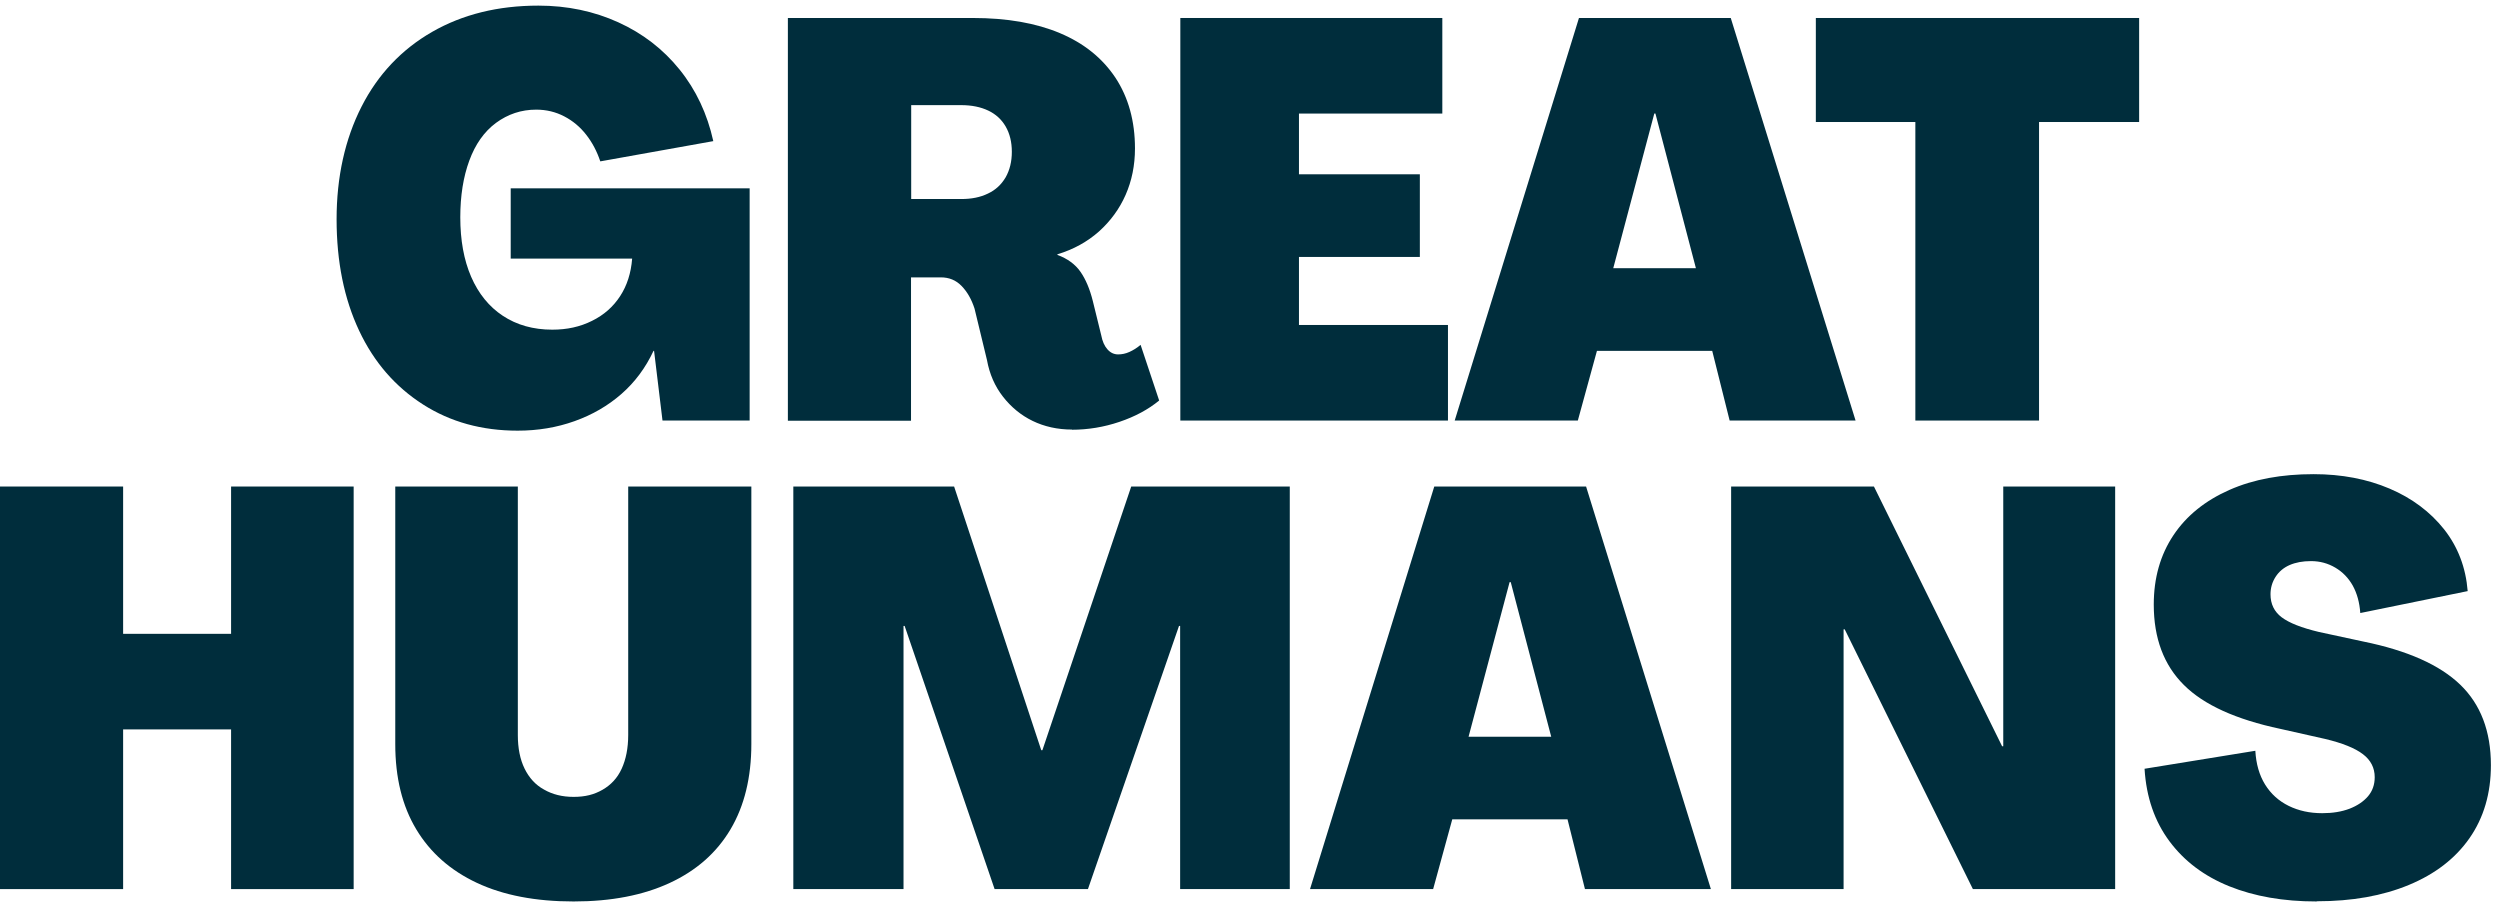
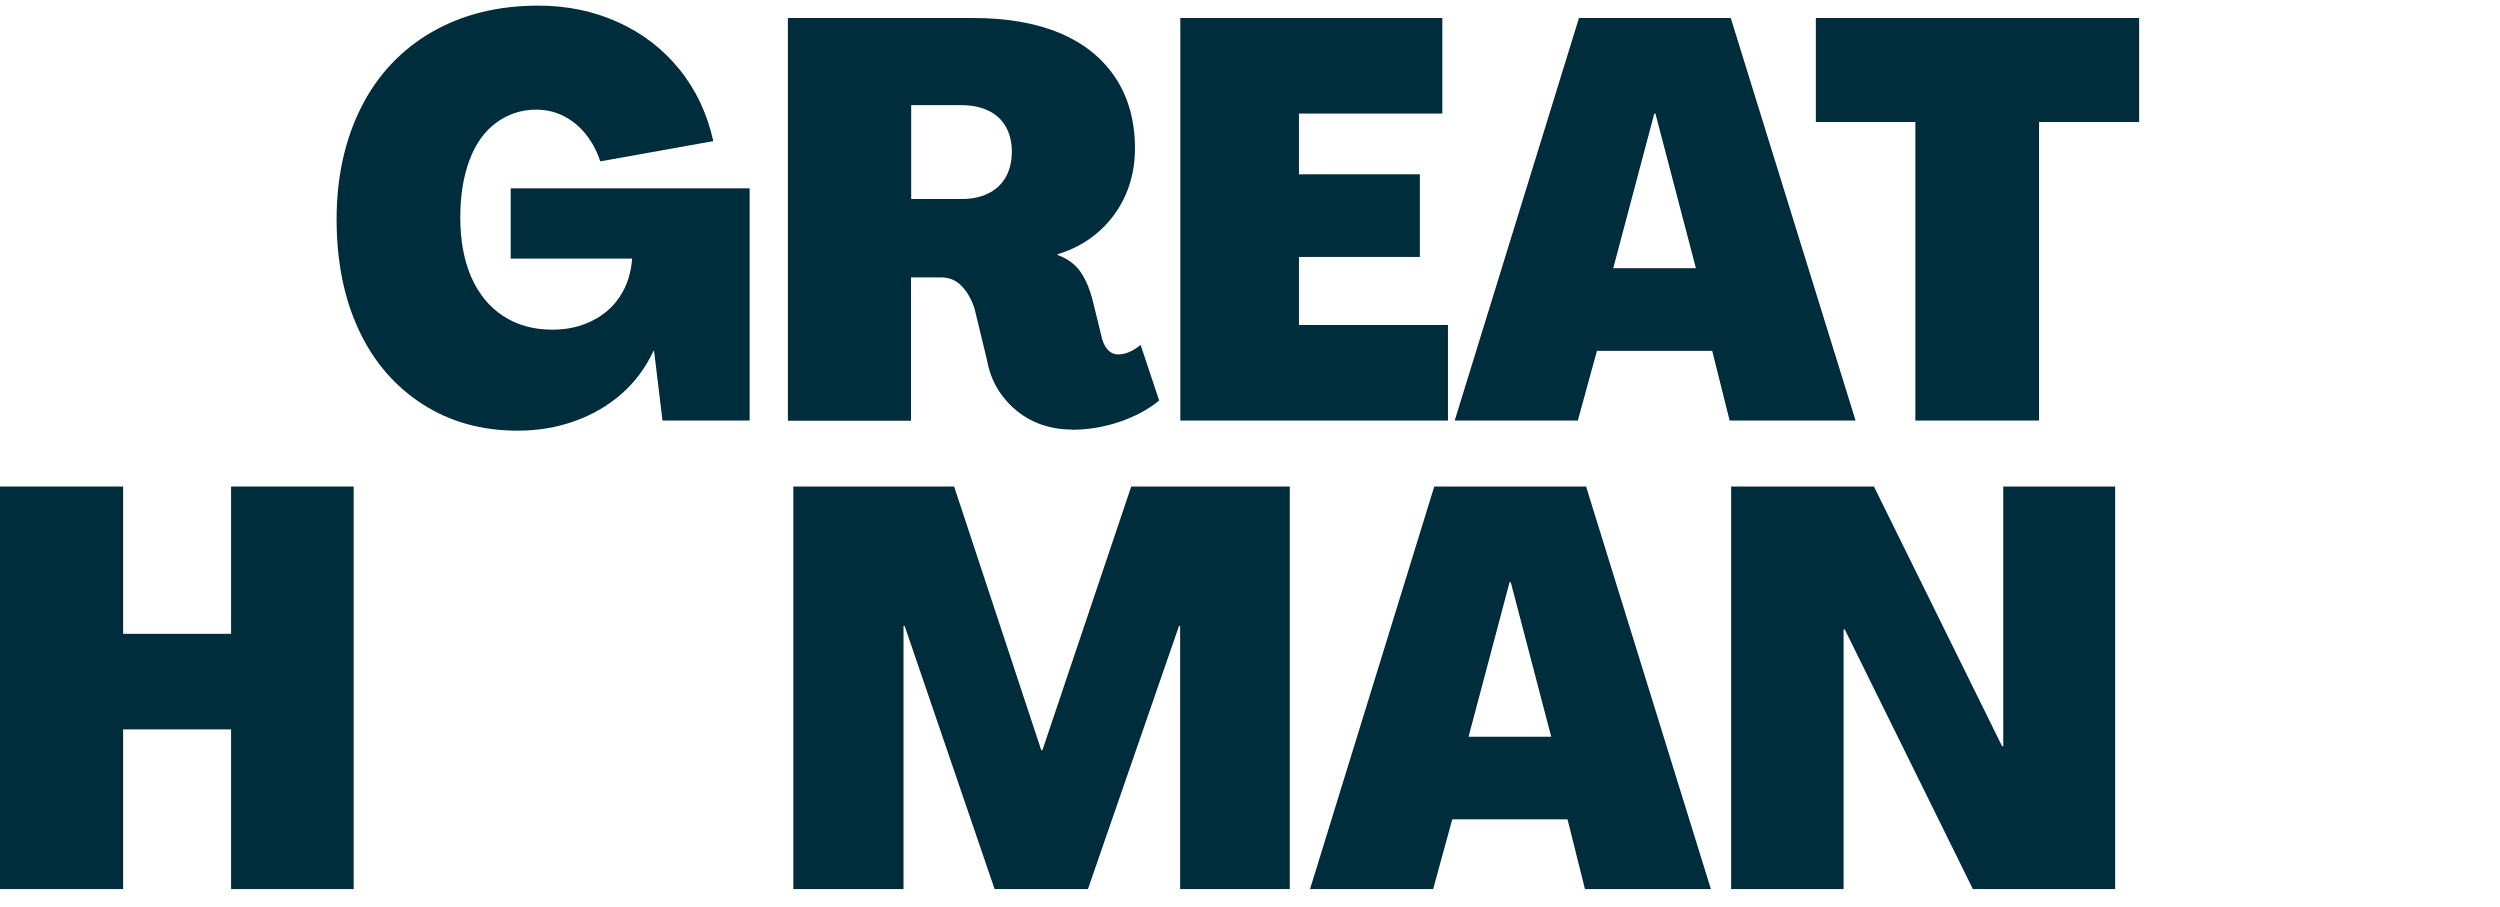
<svg xmlns="http://www.w3.org/2000/svg" width="113" height="41" viewBox="0 0 113 41" fill="none">
  <g clip-path="url(#clip0_1_42)">
    <path d="M23.397 19.466C21.788 19.466 20.364 19.077 19.119 18.281C17.874 17.484 16.908 16.383 16.231 14.943C15.553 13.503 15.214 11.826 15.214 9.911C15.214 7.997 15.595 6.286 16.341 4.82C17.086 3.355 18.162 2.228 19.534 1.44C20.907 0.652 22.508 0.254 24.337 0.254C25.642 0.254 26.845 0.508 27.946 1.008C29.047 1.508 29.971 2.219 30.716 3.143C31.462 4.066 31.97 5.15 32.241 6.379L27.133 7.294C26.98 6.836 26.769 6.438 26.497 6.091C26.226 5.743 25.896 5.464 25.506 5.261C25.117 5.057 24.693 4.956 24.236 4.956C23.558 4.956 22.957 5.159 22.415 5.557C21.881 5.955 21.483 6.523 21.212 7.26C20.941 7.997 20.805 8.852 20.805 9.818C20.805 10.851 20.966 11.749 21.296 12.512C21.627 13.274 22.11 13.867 22.728 14.274C23.355 14.689 24.1 14.901 24.964 14.901C25.625 14.901 26.218 14.774 26.76 14.502C27.294 14.24 27.717 13.867 28.031 13.384C28.344 12.902 28.522 12.342 28.573 11.69H23.084V8.513H33.884V19.009H29.945L29.564 15.858H29.539C29.183 16.62 28.7 17.273 28.09 17.806C27.48 18.34 26.777 18.747 25.972 19.035C25.168 19.323 24.312 19.466 23.397 19.466Z" fill="#002D3C" />
    <path d="M48.455 19.416C47.794 19.416 47.201 19.28 46.676 19.026C46.15 18.772 45.701 18.399 45.337 17.933C44.973 17.467 44.727 16.917 44.609 16.265L44.05 13.952C43.914 13.528 43.719 13.19 43.465 12.927C43.211 12.664 42.898 12.537 42.525 12.537H41.178V19.018H35.612V0.813H43.973C45.515 0.813 46.828 1.042 47.912 1.499C48.997 1.957 49.827 2.626 50.42 3.516C51.004 4.405 51.301 5.472 51.301 6.709C51.301 7.471 51.157 8.175 50.877 8.81C50.598 9.445 50.191 9.996 49.674 10.462C49.149 10.928 48.522 11.275 47.794 11.495V11.521C48.251 11.69 48.599 11.944 48.836 12.283C49.073 12.622 49.259 13.062 49.395 13.605L49.776 15.155C49.827 15.426 49.92 15.638 50.056 15.79C50.191 15.943 50.352 16.019 50.538 16.019C50.708 16.019 50.877 15.985 51.047 15.909C51.216 15.832 51.386 15.731 51.555 15.587L52.394 18.103C51.902 18.509 51.301 18.831 50.598 19.068C49.895 19.306 49.175 19.424 48.446 19.424L48.455 19.416ZM43.448 8.996C43.906 8.996 44.304 8.92 44.651 8.751C44.998 8.59 45.261 8.344 45.456 8.014C45.642 7.683 45.735 7.302 45.735 6.862C45.735 6.421 45.642 6.04 45.456 5.718C45.269 5.396 45.007 5.159 44.668 4.998C44.329 4.837 43.922 4.752 43.448 4.752H41.186V8.996H43.448Z" fill="#002D3C" />
    <path d="M53.351 19.009V0.813H65.193V5.133H58.713V7.878H64.177V11.614H58.713V14.689H65.448V19.009H53.351Z" fill="#002D3C" />
    <path d="M65.752 19.009L71.369 0.813H78.23L83.872 19.009H78.18L77.392 15.858H72.182L71.318 19.009H65.752ZM72.919 12.122H76.655L74.825 5.133H74.774L72.919 12.122Z" fill="#002D3C" />
    <path d="M86.574 19.009V5.515H82.076V0.813H96.689V5.515H92.165V19.009H86.574Z" fill="#002D3C" />
    <path d="M0 40.187V21.991H5.565V28.649H10.445V21.991H15.985V40.187H10.445V32.969H5.565V40.187H0Z" fill="#002D3C" />
-     <path d="M25.922 40.746C24.21 40.746 22.753 40.466 21.559 39.907C20.364 39.348 19.45 38.543 18.814 37.484C18.179 36.426 17.866 35.147 17.866 33.63V21.991H23.406V33.224C23.406 33.816 23.507 34.325 23.71 34.74C23.914 35.155 24.202 35.477 24.591 35.689C24.973 35.909 25.413 36.019 25.93 36.019C26.447 36.019 26.853 35.917 27.235 35.697C27.616 35.477 27.904 35.172 28.099 34.748C28.293 34.325 28.395 33.816 28.395 33.224V21.991H33.961V33.63C33.961 35.138 33.647 36.426 33.02 37.484C32.393 38.543 31.479 39.348 30.276 39.907C29.073 40.466 27.624 40.746 25.93 40.746H25.922Z" fill="#002D3C" />
    <path d="M35.858 40.187V21.991H43.126L47.065 33.91H47.116L51.131 21.991H58.298V40.187H53.342V28.293H53.291L49.175 40.187H44.956L40.89 28.293H40.839V40.187H35.858Z" fill="#002D3C" />
    <path d="M59.213 40.187L64.829 21.991H71.691L77.332 40.187H71.64L70.852 37.035H65.642L64.778 40.187H59.213ZM66.379 33.3H70.115L68.285 26.311H68.234L66.379 33.3Z" fill="#002D3C" />
    <path d="M78.247 40.187V21.991H84.702L90.496 33.732H90.547V21.991H95.605V40.187H89.175L83.381 28.446H83.33V40.187H78.247Z" fill="#002D3C" />
-     <path d="M104.702 40.746C103.211 40.746 101.898 40.517 100.763 40.06C99.628 39.602 98.73 38.925 98.061 38.027C97.392 37.129 97.011 36.036 96.934 34.748L101.941 33.935C101.975 34.528 102.119 35.036 102.381 35.46C102.644 35.883 103 36.205 103.449 36.426C103.898 36.646 104.397 36.756 104.965 36.756C105.439 36.756 105.846 36.688 106.202 36.553C106.549 36.417 106.829 36.231 107.032 35.994C107.235 35.756 107.337 35.468 107.337 35.13C107.337 34.706 107.159 34.359 106.803 34.088C106.447 33.816 105.88 33.588 105.1 33.401L103.067 32.944C101.068 32.52 99.611 31.86 98.713 30.962C97.807 30.064 97.35 28.852 97.35 27.328C97.35 26.125 97.646 25.083 98.239 24.193C98.832 23.304 99.679 22.626 100.772 22.143C101.865 21.66 103.135 21.432 104.575 21.432C105.846 21.432 106.99 21.652 108.006 22.084C109.023 22.516 109.844 23.134 110.471 23.922C111.098 24.719 111.454 25.65 111.539 26.718L106.685 27.709C106.651 27.235 106.541 26.828 106.346 26.472C106.151 26.125 105.888 25.854 105.558 25.659C105.228 25.464 104.863 25.362 104.457 25.362C104.084 25.362 103.762 25.422 103.491 25.54C103.22 25.659 103.008 25.837 102.856 26.074C102.703 26.311 102.627 26.574 102.627 26.862C102.627 27.302 102.796 27.65 103.135 27.904C103.474 28.158 104.033 28.378 104.812 28.564L106.82 28.997C108.819 29.403 110.276 30.055 111.2 30.945C112.123 31.834 112.589 33.046 112.589 34.587C112.589 35.858 112.267 36.959 111.623 37.883C110.979 38.806 110.065 39.509 108.879 40C107.693 40.492 106.312 40.737 104.736 40.737L104.702 40.746Z" fill="#002D3C" />
  </g>
  <defs>
    <clipPath id="clip0_1_42">
      <rect width="112.555" height="40.492" fill="white" transform="translate(0 0.254)" />
    </clipPath>
  </defs>
</svg>